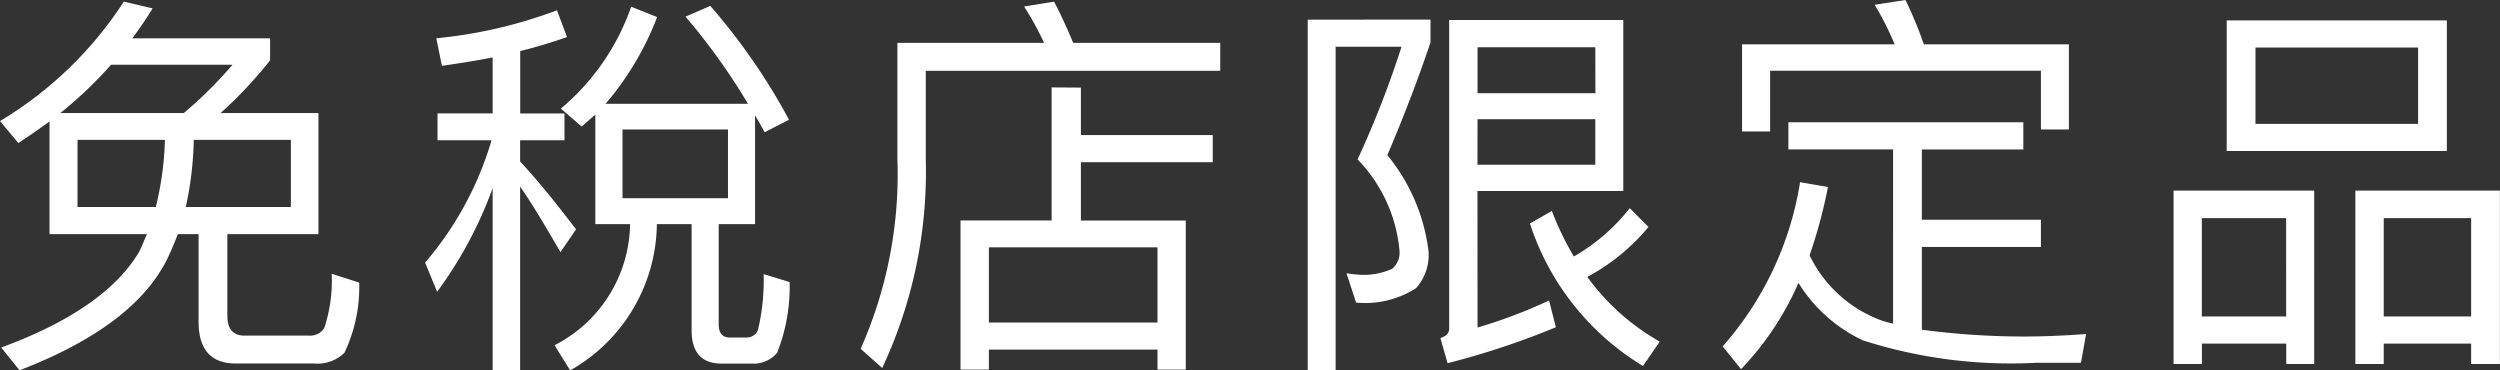
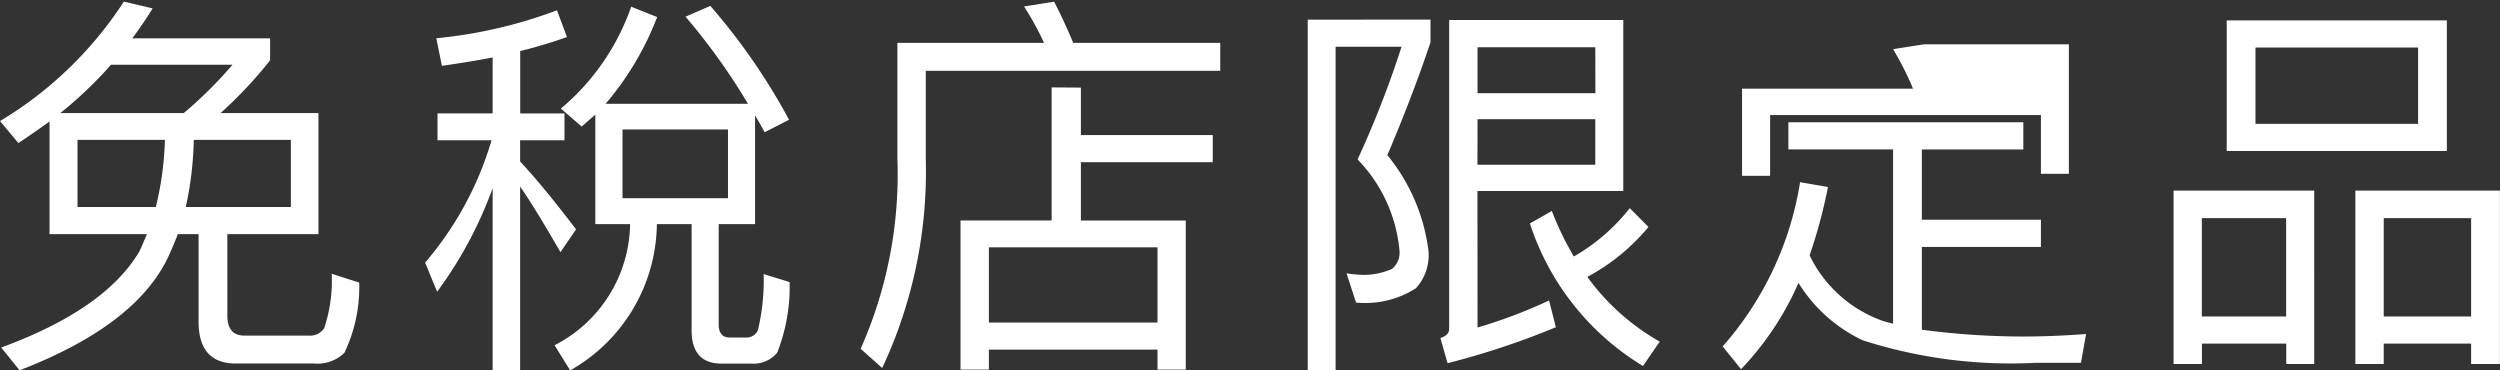
<svg xmlns="http://www.w3.org/2000/svg" width="100.112" height="14.832" viewBox="0 0 100.112 14.832">
  <rect x="0" y="0" width="100.112" height="14.832" fill="#333333" stroke="none" />
-   <path id="trex" d="M2.8-8.352V-3.84H6.7c-.1.224-.192.464-.3.688C5.5-1.616,3.648-.32.864.7l.736.912C4.7.416,6.7-1.1,7.568-2.96c.128-.288.256-.576.368-.88h.832v3.5q0,1.68,1.488,1.68h3.136A1.541,1.541,0,0,0,14.608.912,6.1,6.1,0,0,0,15.2-1.9l-1.1-.352a6.061,6.061,0,0,1-.3,2.176.677.677,0,0,1-.608.3H10.608c-.464,0-.688-.272-.688-.8V-3.84h3.648V-8.688H9.648A17.093,17.093,0,0,0,11.632-10.8v-.88H6.112q.432-.576.816-1.2l-1.152-.272A15.235,15.235,0,0,1,.816-8.368l.736.88Q2.176-7.9,2.8-8.352Zm5.376-.336H3.232a16.612,16.612,0,0,0,2.032-1.936h4.864A17.1,17.1,0,0,1,8.176-8.688Zm4.288,3.76H8.256a13.751,13.751,0,0,0,.32-2.688h3.888Zm-5.408,0H3.92V-7.616h3.5A12.533,12.533,0,0,1,7.056-4.928Zm17.6-3.7V-4.24h1.392A5.536,5.536,0,0,1,23.024.608l.624,1.008A6.816,6.816,0,0,0,27.12-4.24h1.392V.016c0,.88.4,1.328,1.2,1.328h1.2A1.23,1.23,0,0,0,31.936.912a7.182,7.182,0,0,0,.5-2.832l-1.04-.32A8.615,8.615,0,0,1,31.168,0,.488.488,0,0,1,30.7.3h-.656c-.3,0-.448-.176-.448-.528V-4.24h1.456V-8.592q.192.312.384.672l.976-.5a24.827,24.827,0,0,0-3.152-4.56l-.992.432a25.191,25.191,0,0,1,2.5,3.488h-5.7a11.953,11.953,0,0,0,2.064-3.472l-1.04-.416a9.31,9.31,0,0,1-2.816,4.08l.832.72C24.288-8.3,24.464-8.464,24.656-8.624ZM29.968-5.28H25.744V-8.032h4.224Zm-11.456-5.3c.7-.1,1.376-.208,2.032-.336v2.24H18.336V-7.6H20.5A13.274,13.274,0,0,1,17.84-2.7l.48,1.168A16.363,16.363,0,0,0,20.544-5.68V1.6h1.1V-5.744c.448.64.976,1.52,1.616,2.624l.624-.912c-.768-1.008-1.5-1.92-2.24-2.72V-7.6h1.776V-8.672H21.648v-2.5c.656-.16,1.28-.352,1.872-.56l-.4-1.072a18.81,18.81,0,0,1-4.832,1.12Zm24.416.864v5.328H39.28V1.584h1.136v-.8h6.752v.8H48.3V-4.384H44.1V-6.72h5.28V-7.808H44.1v-1.9ZM40.416-.3V-3.312h6.752V-.3Zm2.608-12.848-1.2.192a11.425,11.425,0,0,1,.8,1.456H36.752V-6.88A17.217,17.217,0,0,1,35.28.752l.864.768a18.53,18.53,0,0,0,1.744-8.4v-3.5H49.68V-11.5H43.792C43.536-12.112,43.28-12.672,43.024-13.152Zm10.16.72V1.616H54.3v-12.96h2.64a39.61,39.61,0,0,1-1.76,4.512,6.018,6.018,0,0,1,1.68,3.664.85.85,0,0,1-.3.72,2.839,2.839,0,0,1-1.2.24,5.873,5.873,0,0,1-.624-.064L55.12-1.1a3.761,3.761,0,0,0,2.4-.576,1.981,1.981,0,0,0,.5-1.488,7.51,7.51,0,0,0-1.648-3.84Q57.376-9.36,58.1-11.52v-.912Zm6.8,3.984H64.7v1.824h-4.72Zm4.72-1.04h-4.72v-1.84H64.7ZM66.08-4.88a7.754,7.754,0,0,1-2.24,1.936,12.034,12.034,0,0,1-.88-1.824l-.88.5A10.462,10.462,0,0,0,66.608,1.44L67.28.464a9.129,9.129,0,0,1-2.9-2.592,8.174,8.174,0,0,0,2.448-2Zm-6.1-.688h5.84v-6.848H58.848V-.048c0,.176-.128.3-.352.368l.288,1.008A31.85,31.85,0,0,0,63.12-.112l-.272-1.072A20.18,20.18,0,0,1,59.984-.1ZM72.432-8.32v1.088h4.192V-.256a3.927,3.927,0,0,1-.464-.128,5.169,5.169,0,0,1-2.88-2.608,19.93,19.93,0,0,0,.736-2.736L72.9-5.92a13.03,13.03,0,0,1-3.1,6.576l.736.912a11.855,11.855,0,0,0,2.3-3.456,6.048,6.048,0,0,0,2.576,2.3,19.392,19.392,0,0,0,6.944.9h1.792L84.352.16c-.864.064-1.7.1-2.512.1a31.267,31.267,0,0,1-4.064-.272V-3.328h4.768V-4.416H77.776V-7.232H81.84V-8.32Zm11.232-3.12H77.856a15.669,15.669,0,0,0-.736-1.776l-1.232.192a12.2,12.2,0,0,1,.8,1.584H70.576v3.488H71.7v-2.432H82.544v2.352h1.12Zm6.32-.96v5.232H98.8V-12.4Zm7.664,4.144H91.136v-3.056h6.512Zm-4.16,2.672H87.856V1.36h1.136V.544h3.376V1.36h1.12Zm-4.5,5.04V-4.48h3.376V-.544Zm11.936-5.04H95.136V1.36h1.136V.544h3.5V1.36h1.152ZM96.272-.544V-4.48h3.5V-.544Z" transform="translate(-0.816 13.216)" fill="#fff" />
+   <path id="trex" d="M2.8-8.352V-3.84H6.7c-.1.224-.192.464-.3.688C5.5-1.616,3.648-.32.864.7l.736.912C4.7.416,6.7-1.1,7.568-2.96c.128-.288.256-.576.368-.88h.832v3.5q0,1.68,1.488,1.68h3.136A1.541,1.541,0,0,0,14.608.912,6.1,6.1,0,0,0,15.2-1.9l-1.1-.352a6.061,6.061,0,0,1-.3,2.176.677.677,0,0,1-.608.3H10.608c-.464,0-.688-.272-.688-.8V-3.84h3.648V-8.688H9.648A17.093,17.093,0,0,0,11.632-10.8v-.88H6.112q.432-.576.816-1.2l-1.152-.272A15.235,15.235,0,0,1,.816-8.368l.736.88Q2.176-7.9,2.8-8.352Zm5.376-.336H3.232a16.612,16.612,0,0,0,2.032-1.936h4.864A17.1,17.1,0,0,1,8.176-8.688Zm4.288,3.76H8.256a13.751,13.751,0,0,0,.32-2.688h3.888Zm-5.408,0H3.92V-7.616h3.5A12.533,12.533,0,0,1,7.056-4.928Zm17.6-3.7V-4.24h1.392A5.536,5.536,0,0,1,23.024.608l.624,1.008A6.816,6.816,0,0,0,27.12-4.24h1.392V.016c0,.88.4,1.328,1.2,1.328h1.2A1.23,1.23,0,0,0,31.936.912a7.182,7.182,0,0,0,.5-2.832l-1.04-.32A8.615,8.615,0,0,1,31.168,0,.488.488,0,0,1,30.7.3h-.656c-.3,0-.448-.176-.448-.528V-4.24h1.456V-8.592q.192.312.384.672l.976-.5a24.827,24.827,0,0,0-3.152-4.56l-.992.432a25.191,25.191,0,0,1,2.5,3.488h-5.7a11.953,11.953,0,0,0,2.064-3.472l-1.04-.416a9.31,9.31,0,0,1-2.816,4.08l.832.72C24.288-8.3,24.464-8.464,24.656-8.624ZM29.968-5.28H25.744V-8.032h4.224Zm-11.456-5.3c.7-.1,1.376-.208,2.032-.336v2.24H18.336V-7.6H20.5A13.274,13.274,0,0,1,17.84-2.7l.48,1.168A16.363,16.363,0,0,0,20.544-5.68V1.6h1.1V-5.744c.448.64.976,1.52,1.616,2.624l.624-.912c-.768-1.008-1.5-1.92-2.24-2.72V-7.6h1.776V-8.672H21.648v-2.5c.656-.16,1.28-.352,1.872-.56l-.4-1.072a18.81,18.81,0,0,1-4.832,1.12Zm24.416.864v5.328H39.28V1.584h1.136v-.8h6.752v.8H48.3V-4.384H44.1V-6.72h5.28V-7.808H44.1v-1.9ZM40.416-.3V-3.312h6.752V-.3Zm2.608-12.848-1.2.192a11.425,11.425,0,0,1,.8,1.456H36.752V-6.88A17.217,17.217,0,0,1,35.28.752l.864.768a18.53,18.53,0,0,0,1.744-8.4v-3.5H49.68V-11.5H43.792C43.536-12.112,43.28-12.672,43.024-13.152Zm10.16.72V1.616H54.3v-12.96h2.64a39.61,39.61,0,0,1-1.76,4.512,6.018,6.018,0,0,1,1.68,3.664.85.85,0,0,1-.3.72,2.839,2.839,0,0,1-1.2.24,5.873,5.873,0,0,1-.624-.064L55.12-1.1a3.761,3.761,0,0,0,2.4-.576,1.981,1.981,0,0,0,.5-1.488,7.51,7.51,0,0,0-1.648-3.84Q57.376-9.36,58.1-11.52v-.912Zm6.8,3.984H64.7v1.824h-4.72Zm4.72-1.04h-4.72v-1.84H64.7ZM66.08-4.88a7.754,7.754,0,0,1-2.24,1.936,12.034,12.034,0,0,1-.88-1.824l-.88.5A10.462,10.462,0,0,0,66.608,1.44L67.28.464a9.129,9.129,0,0,1-2.9-2.592,8.174,8.174,0,0,0,2.448-2Zm-6.1-.688h5.84v-6.848H58.848V-.048c0,.176-.128.3-.352.368l.288,1.008A31.85,31.85,0,0,0,63.12-.112l-.272-1.072A20.18,20.18,0,0,1,59.984-.1ZM72.432-8.32v1.088h4.192V-.256a3.927,3.927,0,0,1-.464-.128,5.169,5.169,0,0,1-2.88-2.608,19.93,19.93,0,0,0,.736-2.736L72.9-5.92a13.03,13.03,0,0,1-3.1,6.576l.736.912a11.855,11.855,0,0,0,2.3-3.456,6.048,6.048,0,0,0,2.576,2.3,19.392,19.392,0,0,0,6.944.9h1.792L84.352.16c-.864.064-1.7.1-2.512.1a31.267,31.267,0,0,1-4.064-.272V-3.328h4.768V-4.416H77.776V-7.232H81.84V-8.32Zm11.232-3.12H77.856l-1.232.192a12.2,12.2,0,0,1,.8,1.584H70.576v3.488H71.7v-2.432H82.544v2.352h1.12Zm6.32-.96v5.232H98.8V-12.4Zm7.664,4.144H91.136v-3.056h6.512Zm-4.16,2.672H87.856V1.36h1.136V.544h3.376V1.36h1.12Zm-4.5,5.04V-4.48h3.376V-.544Zm11.936-5.04H95.136V1.36h1.136V.544h3.5V1.36h1.152ZM96.272-.544V-4.48h3.5V-.544Z" transform="translate(-0.816 13.216)" fill="#fff" />
</svg>